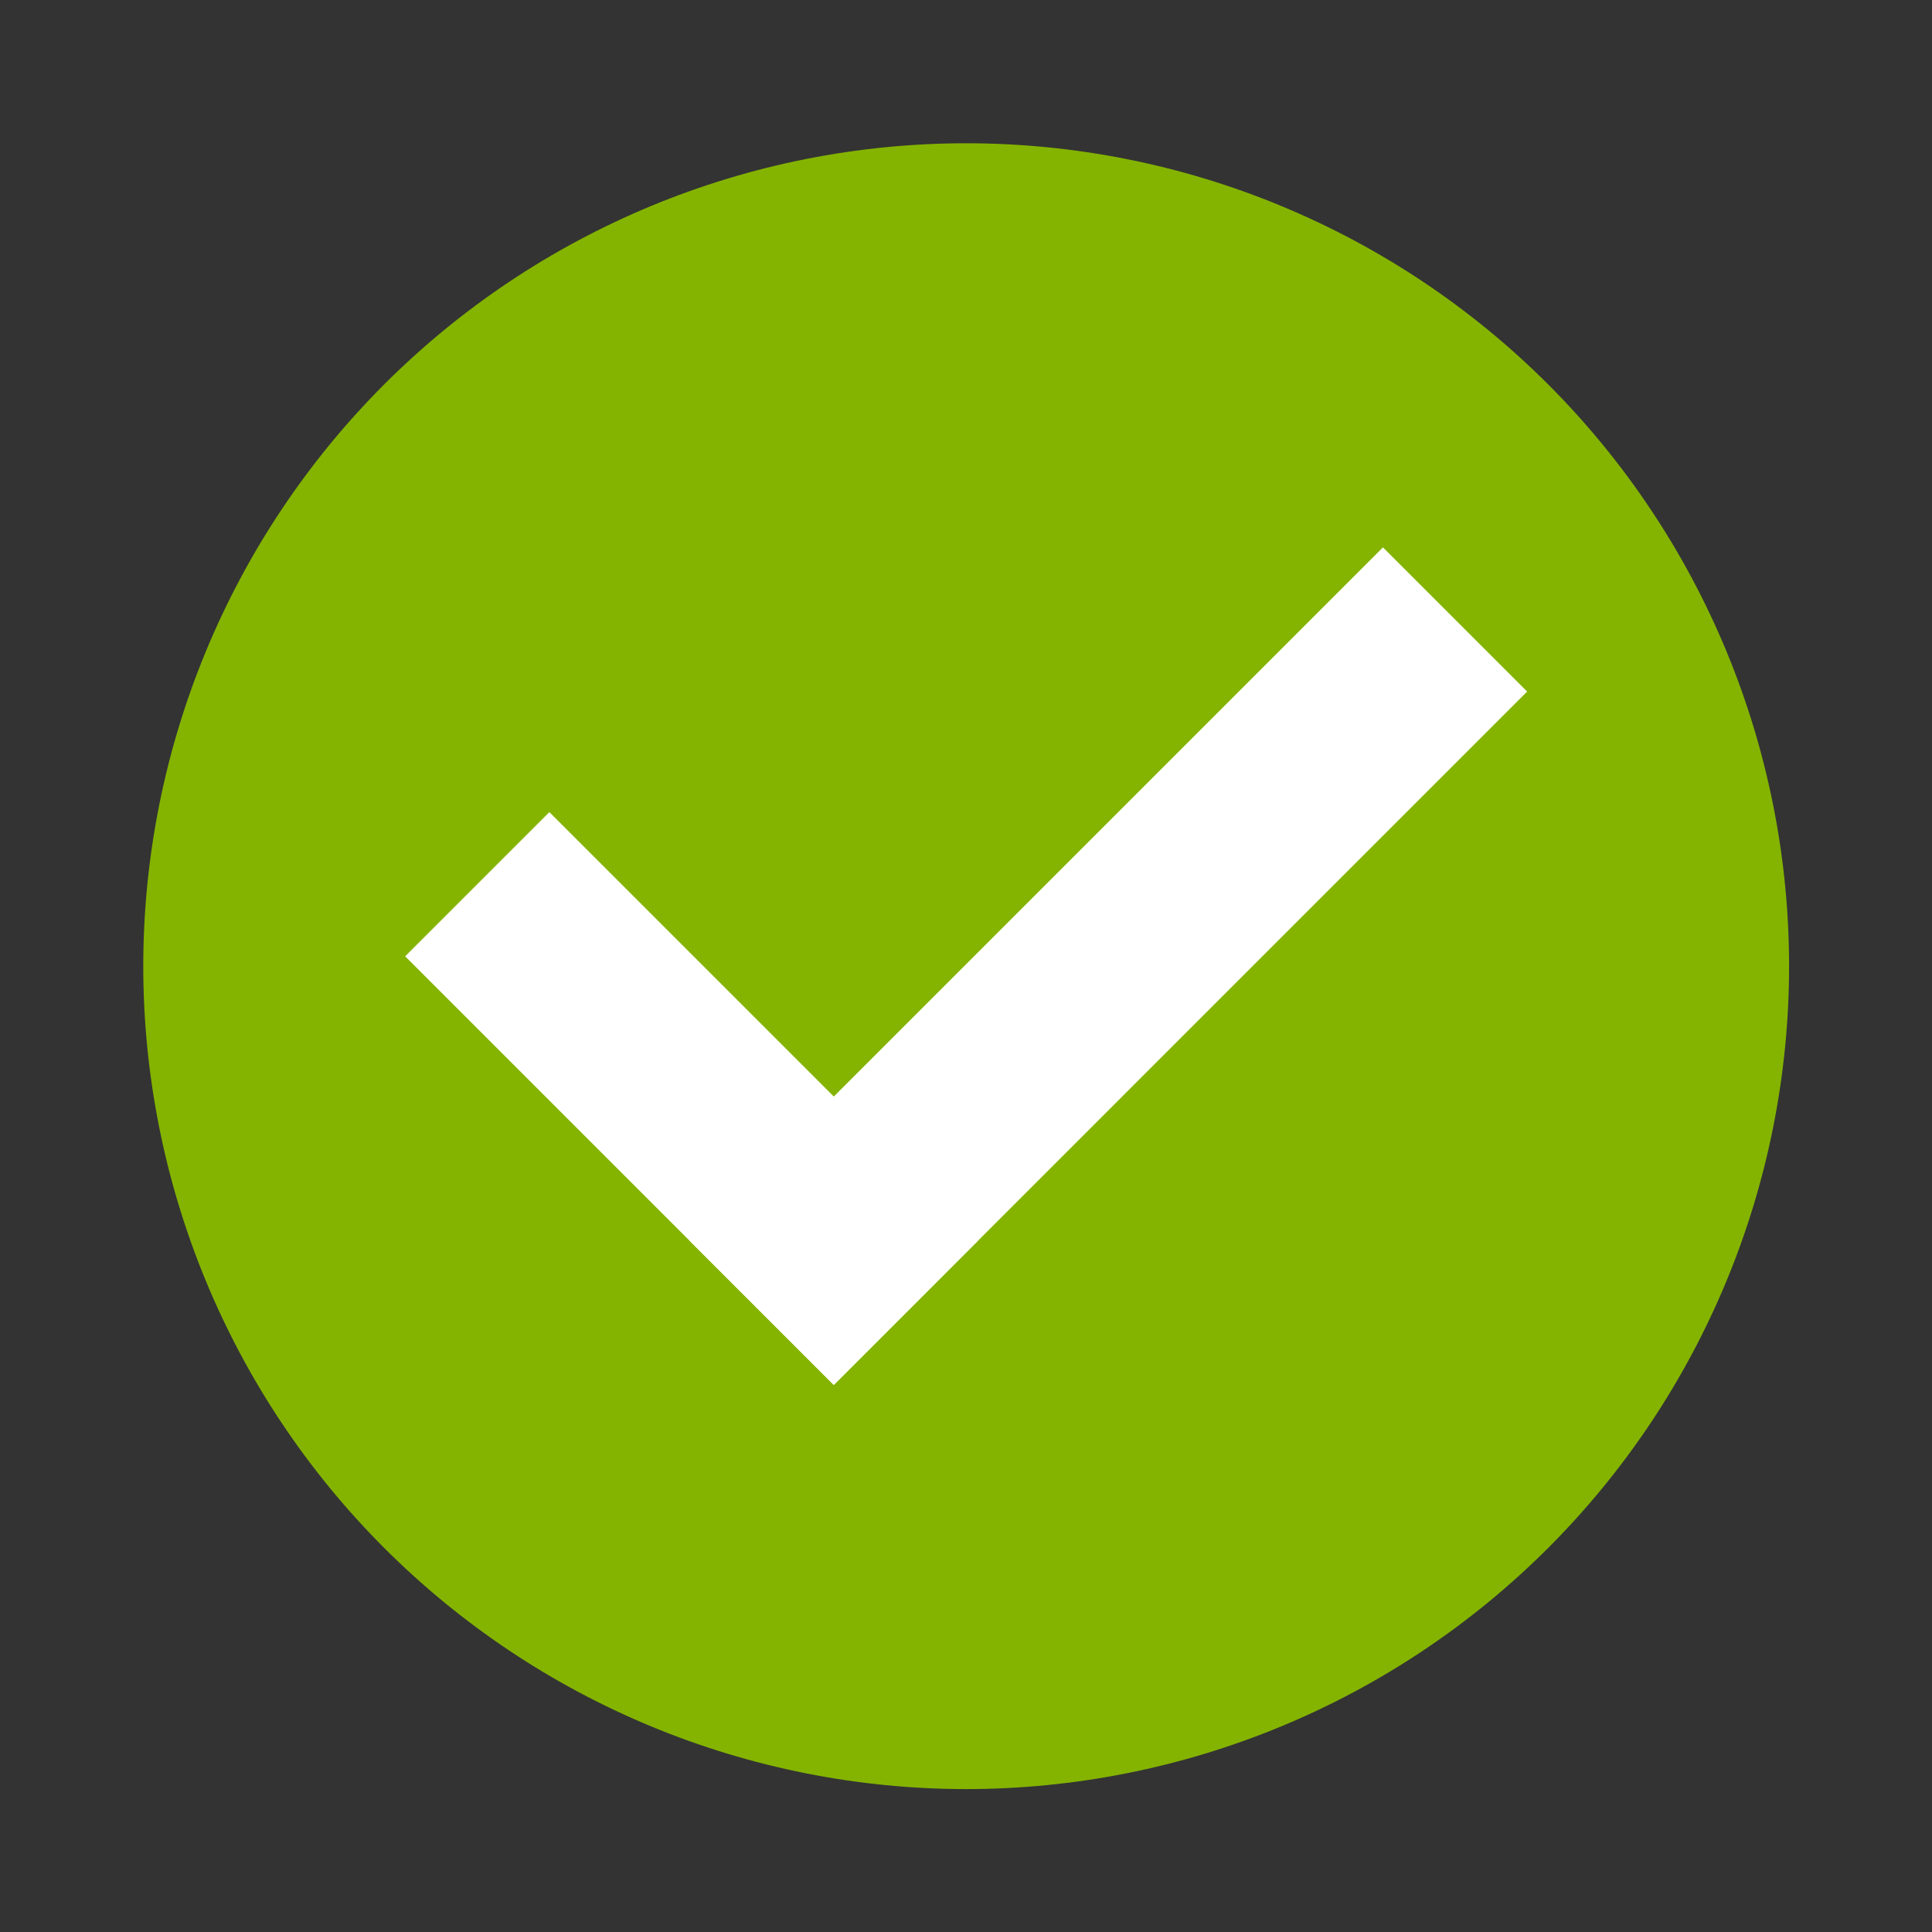
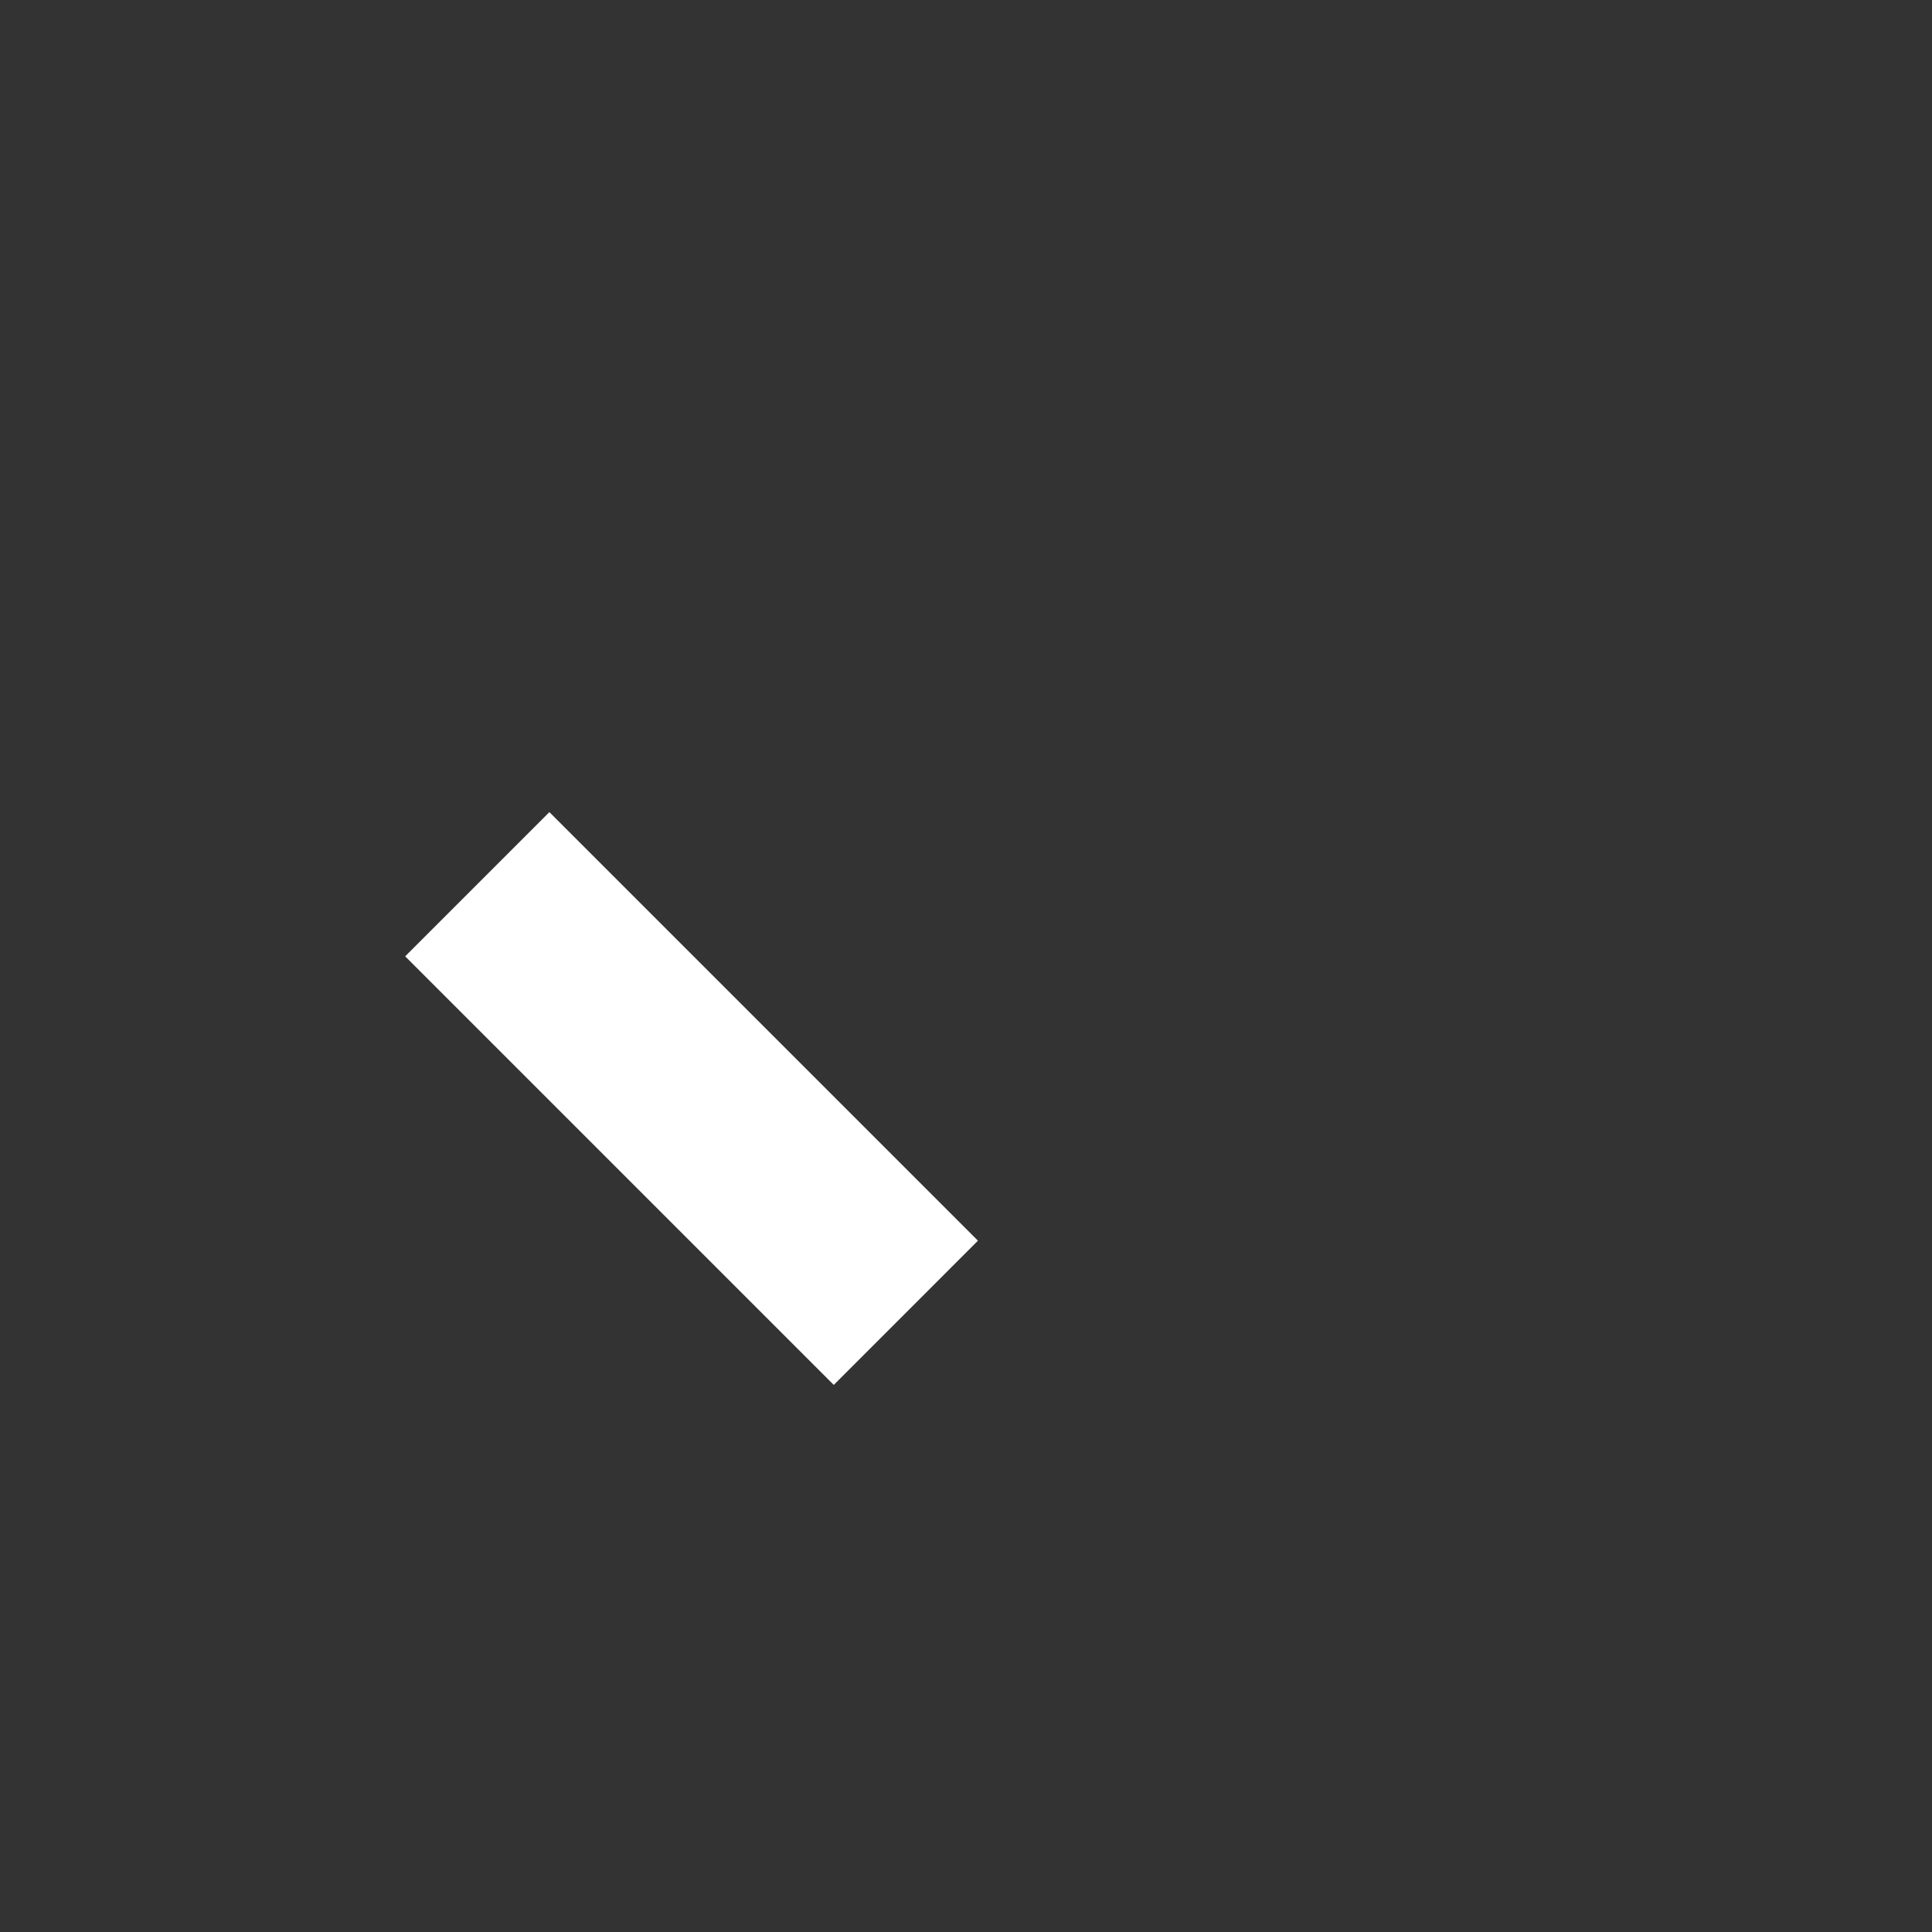
<svg xmlns="http://www.w3.org/2000/svg" width="500" zoomAndPan="magnify" viewBox="0 0 375 375" height="500" preserveAspectRatio="xMidYMid meet" version="1.0">
  <rect x="0" y="0" width="375" height="375" fill="#333333" stroke="none" />
  <defs>
    <clipPath id="d92b3b2a1d">
      <path d="M 27.809 27.809 L 347.309 27.809 L 347.309 347.309 L 27.809 347.309 Z M 27.809 27.809 " clip-rule="nonzero" />
    </clipPath>
  </defs>
  <g clip-path="url(#d92b3b2a1d)">
-     <path fill="#84b400" d="M 347.258 187.535 C 347.258 190.148 347.195 192.762 347.066 195.371 C 346.938 197.98 346.746 200.59 346.488 203.191 C 346.234 205.789 345.914 208.383 345.531 210.969 C 345.148 213.555 344.699 216.129 344.191 218.695 C 343.68 221.258 343.105 223.809 342.473 226.344 C 341.836 228.879 341.141 231.398 340.383 233.898 C 339.621 236.402 338.801 238.883 337.922 241.344 C 337.043 243.805 336.102 246.242 335.102 248.656 C 334.102 251.074 333.043 253.461 331.922 255.824 C 330.805 258.188 329.633 260.523 328.398 262.828 C 327.168 265.133 325.879 267.406 324.535 269.648 C 323.191 271.891 321.793 274.098 320.34 276.273 C 318.887 278.445 317.383 280.582 315.824 282.684 C 314.27 284.781 312.66 286.84 311.004 288.863 C 309.344 290.883 307.637 292.863 305.883 294.797 C 304.125 296.734 302.324 298.629 300.477 300.477 C 298.629 302.324 296.734 304.125 294.797 305.883 C 292.863 307.637 290.883 309.344 288.863 311.004 C 286.84 312.66 284.781 314.27 282.684 315.828 C 280.582 317.383 278.445 318.887 276.273 320.34 C 274.098 321.793 271.891 323.191 269.648 324.535 C 267.406 325.879 265.133 327.168 262.828 328.398 C 260.523 329.633 258.188 330.805 255.824 331.922 C 253.461 333.043 251.074 334.102 248.656 335.102 C 246.242 336.102 243.805 337.043 241.344 337.922 C 238.883 338.801 236.402 339.621 233.898 340.383 C 231.398 341.141 228.879 341.836 226.344 342.473 C 223.809 343.105 221.258 343.68 218.695 344.191 C 216.129 344.699 213.555 345.148 210.969 345.531 C 208.383 345.914 205.789 346.234 203.191 346.488 C 200.59 346.746 197.98 346.938 195.371 347.066 C 192.762 347.195 190.148 347.258 187.535 347.258 C 184.918 347.258 182.309 347.195 179.695 347.066 C 177.086 346.938 174.48 346.746 171.879 346.488 C 169.277 346.234 166.684 345.914 164.098 345.531 C 161.512 345.148 158.938 344.699 156.371 344.191 C 153.809 343.68 151.258 343.105 148.723 342.473 C 146.188 341.836 143.668 341.141 141.168 340.383 C 138.668 339.621 136.184 338.801 133.723 337.922 C 131.262 337.043 128.824 336.102 126.41 335.102 C 123.996 334.102 121.605 333.043 119.242 331.922 C 116.879 330.805 114.547 329.633 112.238 328.398 C 109.934 327.168 107.66 325.879 105.418 324.535 C 103.176 323.191 100.969 321.793 98.797 320.34 C 96.621 318.887 94.484 317.383 92.387 315.824 C 90.285 314.27 88.227 312.66 86.203 311.004 C 84.184 309.344 82.207 307.637 80.27 305.883 C 78.332 304.125 76.438 302.324 74.59 300.477 C 72.742 298.629 70.941 296.734 69.184 294.797 C 67.43 292.863 65.723 290.883 64.062 288.863 C 62.406 286.84 60.797 284.781 59.242 282.684 C 57.684 280.582 56.18 278.445 54.727 276.273 C 53.273 274.098 51.875 271.891 50.531 269.648 C 49.188 267.406 47.902 265.133 46.668 262.828 C 45.438 260.523 44.262 258.188 43.145 255.824 C 42.027 253.461 40.969 251.074 39.965 248.656 C 38.965 246.242 38.027 243.805 37.145 241.344 C 36.266 238.883 35.445 236.402 34.688 233.898 C 33.926 231.398 33.23 228.879 32.594 226.344 C 31.961 223.809 31.387 221.258 30.879 218.695 C 30.367 216.129 29.922 213.555 29.539 210.969 C 29.152 208.383 28.832 205.789 28.578 203.191 C 28.32 200.59 28.129 197.98 28 195.371 C 27.871 192.762 27.809 190.148 27.809 187.535 C 27.809 184.918 27.871 182.309 28 179.695 C 28.129 177.086 28.32 174.48 28.578 171.879 C 28.832 169.277 29.152 166.684 29.539 164.098 C 29.922 161.512 30.367 158.938 30.879 156.371 C 31.387 153.809 31.961 151.258 32.594 148.723 C 33.23 146.188 33.926 143.668 34.688 141.168 C 35.445 138.668 36.266 136.184 37.145 133.723 C 38.027 131.262 38.965 128.824 39.965 126.41 C 40.969 123.996 42.027 121.605 43.145 119.242 C 44.262 116.879 45.438 114.547 46.668 112.238 C 47.902 109.934 49.188 107.66 50.531 105.418 C 51.875 103.176 53.273 100.969 54.727 98.797 C 56.18 96.621 57.684 94.484 59.242 92.387 C 60.797 90.285 62.406 88.227 64.062 86.203 C 65.723 84.184 67.43 82.207 69.184 80.27 C 70.941 78.332 72.742 76.438 74.59 74.59 C 76.438 72.742 78.332 70.941 80.27 69.184 C 82.207 67.43 84.184 65.723 86.203 64.062 C 88.227 62.406 90.285 60.797 92.387 59.242 C 94.484 57.684 96.621 56.18 98.797 54.727 C 100.969 53.273 103.176 51.875 105.418 50.531 C 107.66 49.188 109.934 47.902 112.238 46.668 C 114.547 45.438 116.879 44.262 119.242 43.145 C 121.605 42.027 123.996 40.969 126.41 39.965 C 128.824 38.965 131.262 38.027 133.723 37.145 C 136.184 36.266 138.668 35.445 141.168 34.688 C 143.668 33.926 146.188 33.23 148.723 32.594 C 151.258 31.961 153.809 31.387 156.371 30.879 C 158.938 30.367 161.512 29.922 164.098 29.539 C 166.684 29.152 169.277 28.832 171.879 28.578 C 174.48 28.32 177.086 28.129 179.695 28 C 182.309 27.871 184.918 27.809 187.535 27.809 C 190.148 27.809 192.762 27.871 195.371 28 C 197.98 28.129 200.59 28.32 203.191 28.578 C 205.789 28.832 208.383 29.152 210.969 29.539 C 213.555 29.922 216.129 30.367 218.695 30.879 C 221.258 31.387 223.809 31.961 226.344 32.594 C 228.879 33.23 231.398 33.926 233.898 34.688 C 236.402 35.445 238.883 36.266 241.344 37.145 C 243.805 38.027 246.242 38.965 248.656 39.965 C 251.074 40.969 253.461 42.027 255.824 43.145 C 258.188 44.262 260.523 45.438 262.828 46.668 C 265.133 47.902 267.406 49.188 269.648 50.531 C 271.891 51.875 274.098 53.273 276.273 54.727 C 278.445 56.18 280.582 57.684 282.684 59.242 C 284.781 60.797 286.84 62.406 288.863 64.062 C 290.883 65.723 292.863 67.43 294.797 69.184 C 296.734 70.941 298.629 72.742 300.477 74.59 C 302.324 76.438 304.125 78.332 305.883 80.27 C 307.637 82.207 309.344 84.184 311.004 86.203 C 312.66 88.227 314.27 90.285 315.828 92.387 C 317.383 94.484 318.887 96.621 320.34 98.797 C 321.793 100.969 323.191 103.176 324.535 105.418 C 325.879 107.66 327.168 109.934 328.398 112.238 C 329.633 114.547 330.805 116.879 331.922 119.242 C 333.043 121.605 334.102 123.996 335.102 126.41 C 336.102 128.824 337.043 131.262 337.922 133.723 C 338.801 136.184 339.621 138.668 340.383 141.168 C 341.141 143.668 341.836 146.188 342.473 148.723 C 343.105 151.258 343.68 153.809 344.191 156.371 C 344.699 158.938 345.148 161.512 345.531 164.098 C 345.914 166.684 346.234 169.277 346.488 171.879 C 346.746 174.48 346.938 177.086 347.066 179.695 C 347.195 182.309 347.258 184.918 347.258 187.535 Z M 347.258 187.535 " fill-opacity="1" fill-rule="nonzero" />
-   </g>
-   <path fill="#ffffff" d="M 133.848 240.824 L 268.43 106.242 L 296.418 134.23 L 161.836 268.816 Z M 133.848 240.824 " fill-opacity="1" fill-rule="nonzero" />
+     </g>
  <path fill="#ffffff" d="M 161.832 268.812 L 78.645 185.621 L 106.633 157.633 L 189.82 240.82 Z M 161.832 268.812 " fill-opacity="1" fill-rule="nonzero" />
</svg>